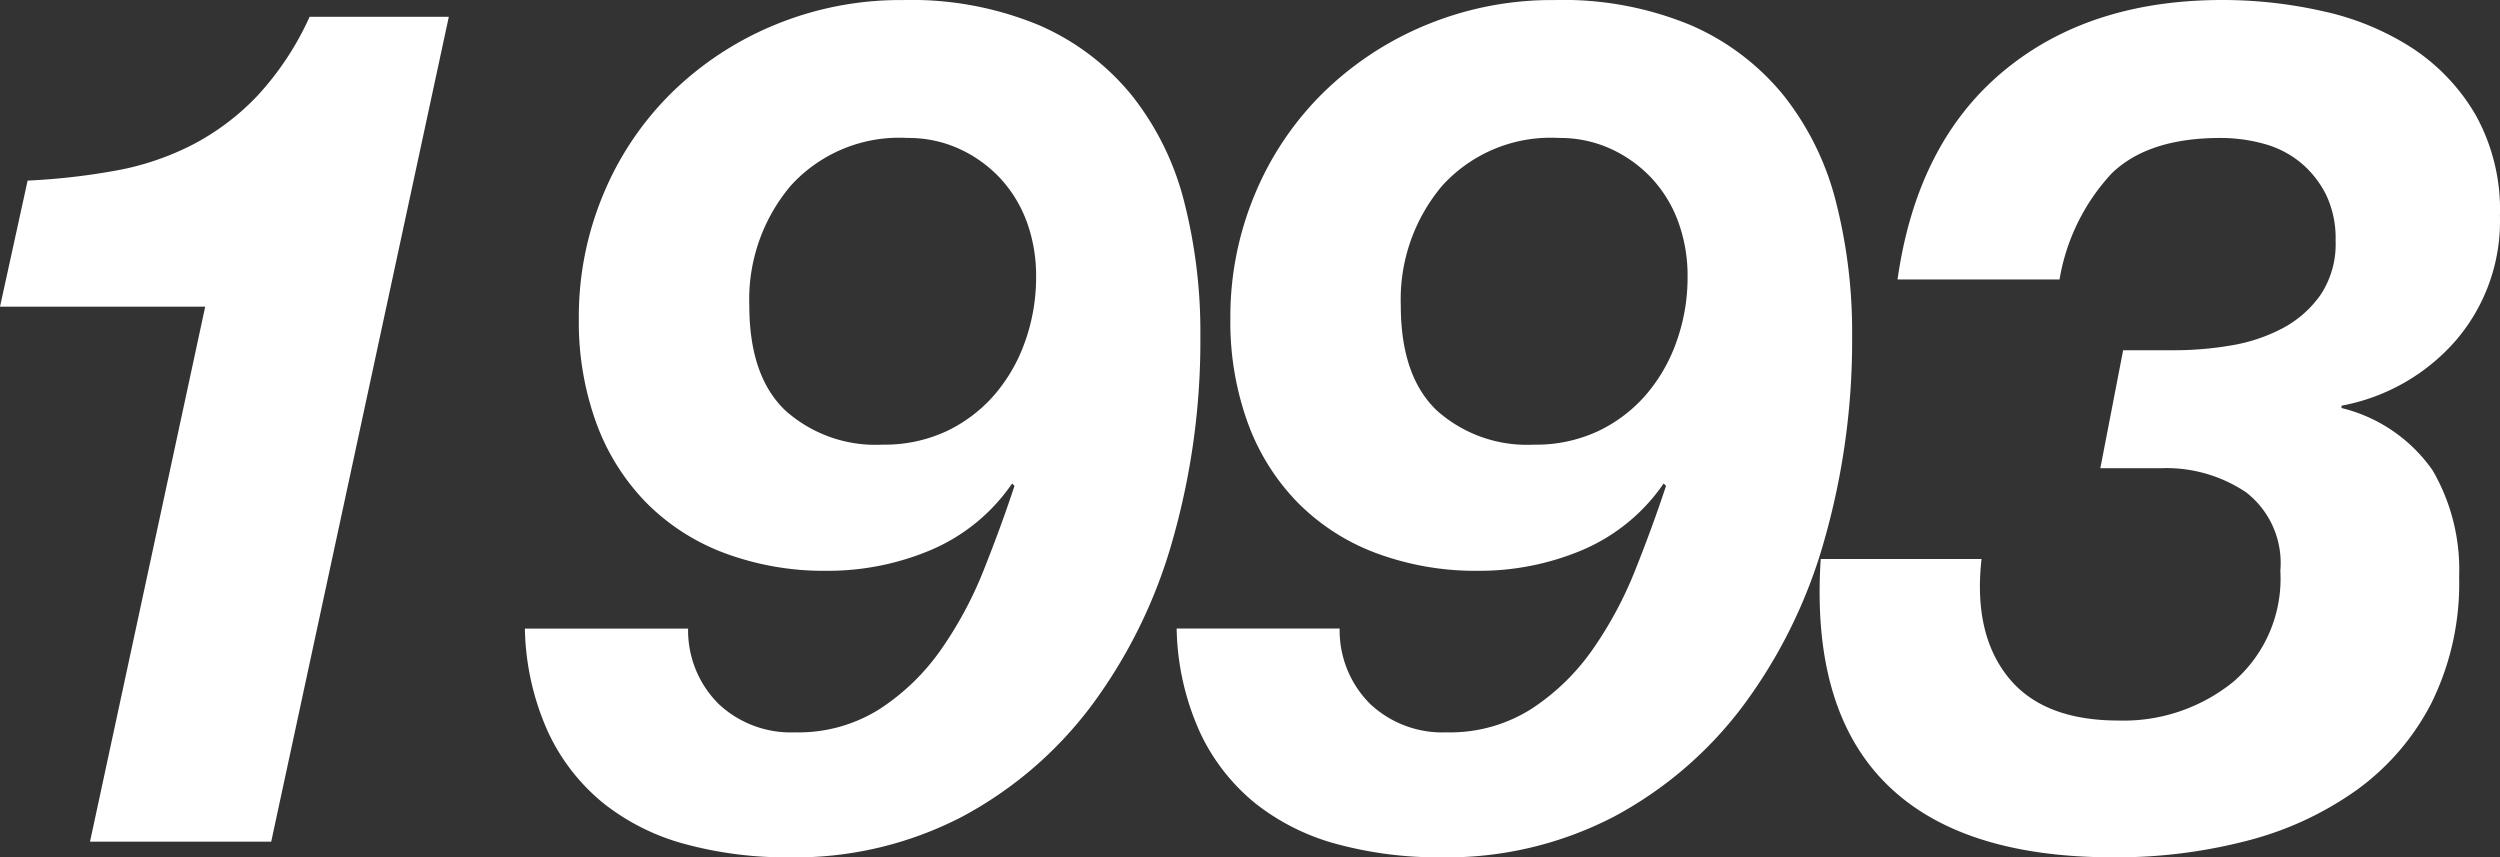
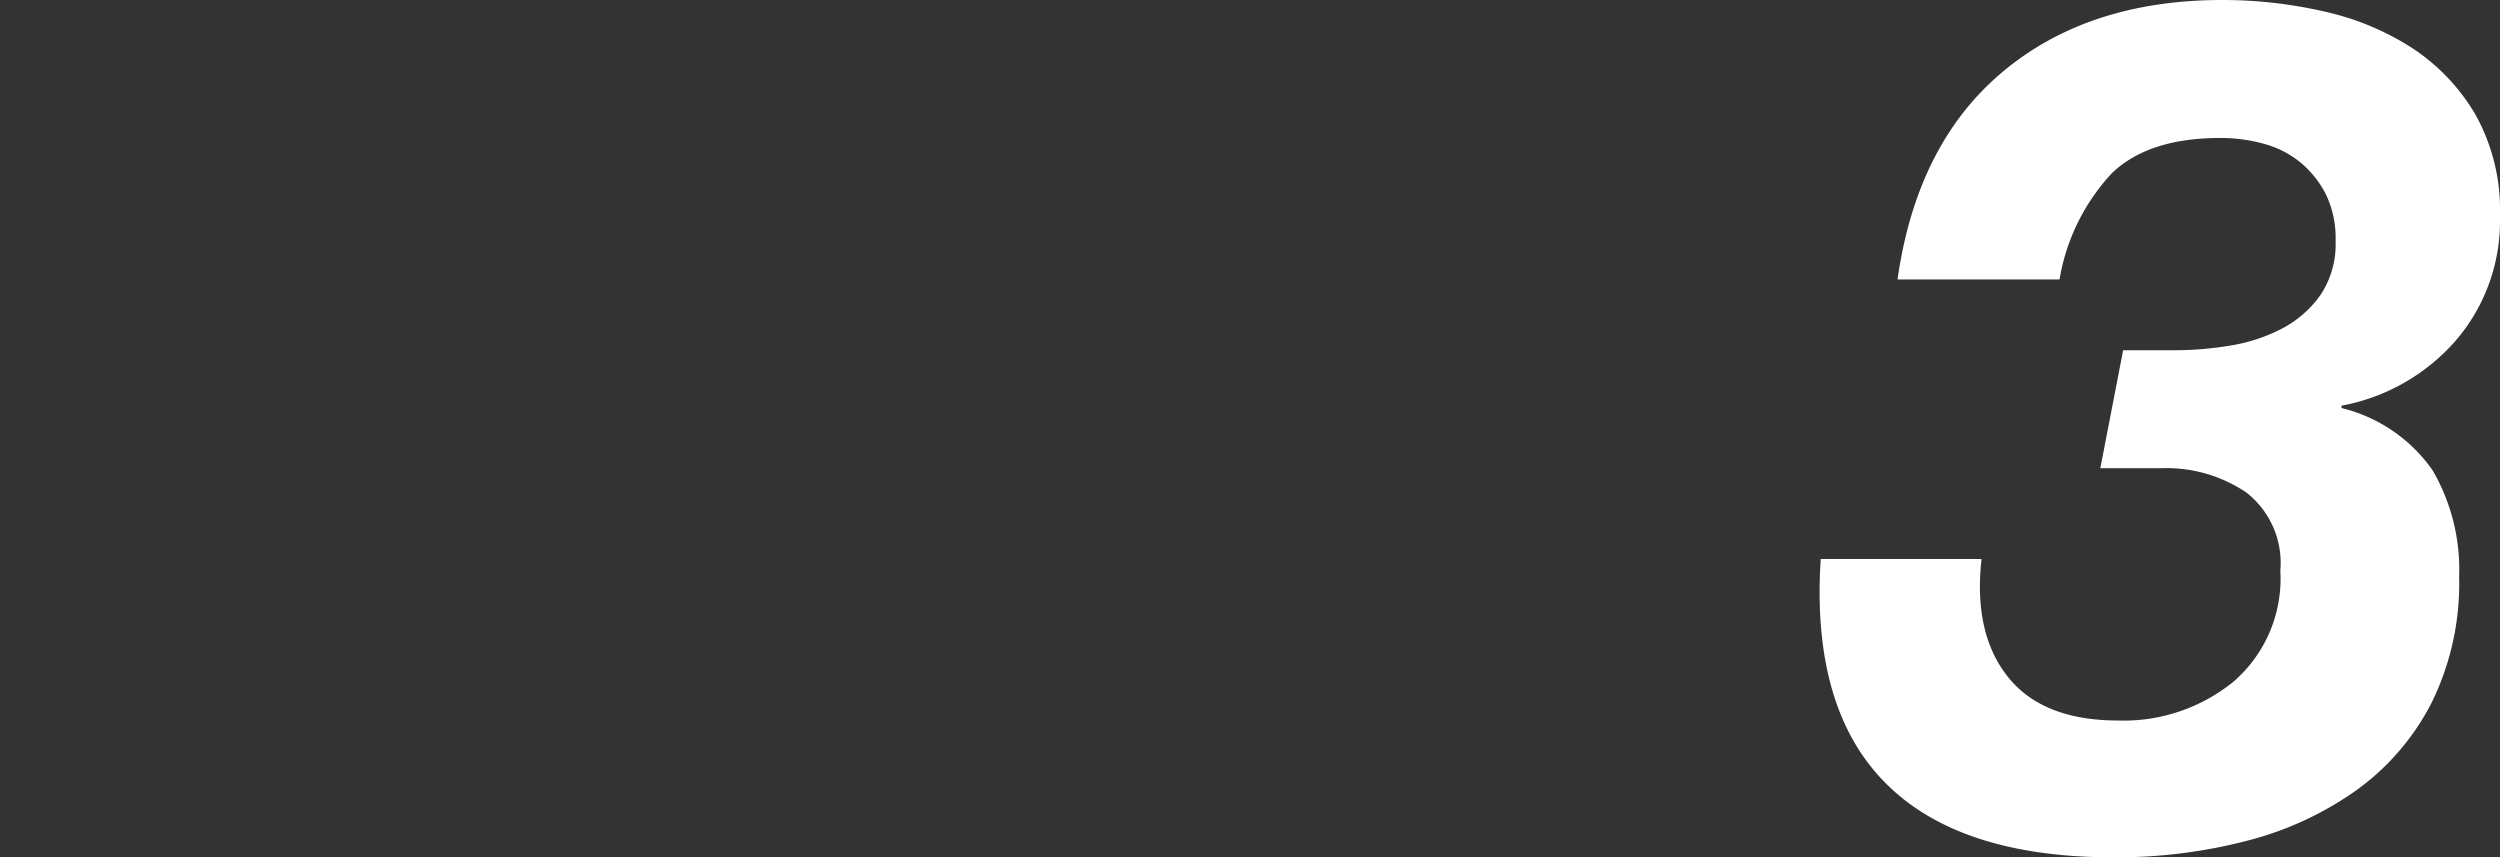
<svg xmlns="http://www.w3.org/2000/svg" width="150" height="51.438">
  <rect width="100%" height="100%" fill="#333333" stroke="none" />
  <defs>
    <style>.a{fill:#fff}</style>
  </defs>
  <g>
-     <path class="a" d="M5.4 50.502l6.912-32.1H0l1.657-7.566a39.917 39.917 0 0 0 5.292-.6 16.514 16.514 0 0 0 4.608-1.556 14.743 14.743 0 0 0 3.888-2.934 17.689 17.689 0 0 0 3.132-4.737h8.352L16.272 50.502zm37.722-8.261a6.322 6.322 0 0 0 4.572 1.7 9.112 9.112 0 0 0 5.112-1.416 13.428 13.428 0 0 0 3.672-3.573 23.339 23.339 0 0 0 2.556-4.775q1.043-2.618 1.836-5.025l-.144-.141a11.228 11.228 0 0 1-4.9 4 15.852 15.852 0 0 1-6.192 1.237 17.086 17.086 0 0 1-6.156-1.061 13.015 13.015 0 0 1-4.716-3.041 13.411 13.411 0 0 1-2.988-4.777 17.755 17.755 0 0 1-1.044-6.261 19.01 19.01 0 0 1 1.476-7.466 18.478 18.478 0 0 1 4.1-6.084 19.365 19.365 0 0 1 6.192-4.069A19.744 19.744 0 0 1 54.166.003a19.953 19.953 0 0 1 8.208 1.522 14.728 14.728 0 0 1 5.544 4.209 16.942 16.942 0 0 1 3.132 6.368 31.542 31.542 0 0 1 .972 8.066 43.569 43.569 0 0 1-1.656 12.206 30.456 30.456 0 0 1-4.86 9.94 23.575 23.575 0 0 1-7.776 6.687 21.758 21.758 0 0 1-10.4 2.44 23.248 23.248 0 0 1-6.156-.778 13.523 13.523 0 0 1-4.932-2.44 12.029 12.029 0 0 1-3.348-4.281 15.727 15.727 0 0 1-1.4-6.227h9.792a6.223 6.223 0 0 0 1.836 4.526zM61.59 13.266a7.738 7.738 0 0 0-1.62-2.617 7.8 7.8 0 0 0-2.448-1.734 7.321 7.321 0 0 0-3.06-.637 8.788 8.788 0 0 0-7.02 2.867 10.57 10.57 0 0 0-2.484 7.182q0 4.244 2.16 6.3a8.115 8.115 0 0 0 5.832 2.052 8.783 8.783 0 0 0 3.852-.813 8.778 8.778 0 0 0 2.88-2.194 9.918 9.918 0 0 0 1.836-3.219 11.406 11.406 0 0 0 .648-3.82 9.454 9.454 0 0 0-.573-3.367zm20.624 28.975a6.322 6.322 0 0 0 4.572 1.7 9.11 9.11 0 0 0 5.112-1.416 13.428 13.428 0 0 0 3.672-3.573 23.339 23.339 0 0 0 2.556-4.775q1.043-2.618 1.836-5.025l-.144-.141a11.228 11.228 0 0 1-4.9 4 15.852 15.852 0 0 1-6.192 1.237 17.085 17.085 0 0 1-6.156-1.061 13.023 13.023 0 0 1-4.716-3.041 13.41 13.41 0 0 1-2.988-4.777 17.755 17.755 0 0 1-1.044-6.261 19.01 19.01 0 0 1 1.476-7.466 18.478 18.478 0 0 1 4.1-6.084 19.365 19.365 0 0 1 6.192-4.069A19.744 19.744 0 0 1 93.258.003a19.953 19.953 0 0 1 8.221 1.521 14.72 14.72 0 0 1 5.544 4.209 16.942 16.942 0 0 1 3.132 6.368 31.542 31.542 0 0 1 .972 8.066 43.569 43.569 0 0 1-1.656 12.206 30.457 30.457 0 0 1-4.86 9.94A23.565 23.565 0 0 1 96.835 49a21.758 21.758 0 0 1-10.4 2.44 23.254 23.254 0 0 1-6.156-.778 13.53 13.53 0 0 1-4.932-2.44 12.029 12.029 0 0 1-3.348-4.281 15.744 15.744 0 0 1-1.4-6.227h9.78a6.223 6.223 0 0 0 1.835 4.527zm18.465-28.975a7.738 7.738 0 0 0-1.62-2.617 7.8 7.8 0 0 0-2.448-1.734 7.321 7.321 0 0 0-3.06-.637 8.788 8.788 0 0 0-7.02 2.867 10.57 10.57 0 0 0-2.484 7.182q0 4.244 2.16 6.3a8.115 8.115 0 0 0 5.832 2.052 8.78 8.78 0 0 0 3.852-.813 8.778 8.778 0 0 0 2.88-2.194 9.918 9.918 0 0 0 1.836-3.219 11.407 11.407 0 0 0 .648-3.82 9.431 9.431 0 0 0-.576-3.367z" />
    <path class="a" d="M130.488 21.014a20.16 20.16 0 0 0 3.348-.283 10.134 10.134 0 0 0 3.1-1.026 6.5 6.5 0 0 0 2.3-2.017 5.507 5.507 0 0 0 .9-3.255 6.031 6.031 0 0 0-.576-2.758 6.019 6.019 0 0 0-1.512-1.911 5.9 5.9 0 0 0-2.2-1.132 9.72 9.72 0 0 0-2.628-.354q-4.32 0-6.516 2.123a12.328 12.328 0 0 0-3.132 6.368h-9.72q1.152-8.135 6.3-12.453T133.364 0a27.372 27.372 0 0 1 6.012.672 16.25 16.25 0 0 1 5.328 2.193 12.061 12.061 0 0 1 3.816 4 11.7 11.7 0 0 1 1.476 6.084 10.983 10.983 0 0 1-2.664 7.5 11.988 11.988 0 0 1-6.84 3.891v.142a9.367 9.367 0 0 1 5.472 3.75 11.855 11.855 0 0 1 1.584 6.368 16.2 16.2 0 0 1-1.656 7.571 14.738 14.738 0 0 1-4.5 5.236 19.782 19.782 0 0 1-6.588 3.043 31.187 31.187 0 0 1-7.992.99q-9.288 0-13.716-4.493t-3.852-13.407h9.648q-.5 4.458 1.584 7.074t6.624 2.618a10.449 10.449 0 0 0 6.912-2.335 8.162 8.162 0 0 0 2.808-6.651 5.361 5.361 0 0 0-2.052-4.705 8.58 8.58 0 0 0-5.076-1.45h-3.672l1.368-7.075z" />
  </g>
</svg>